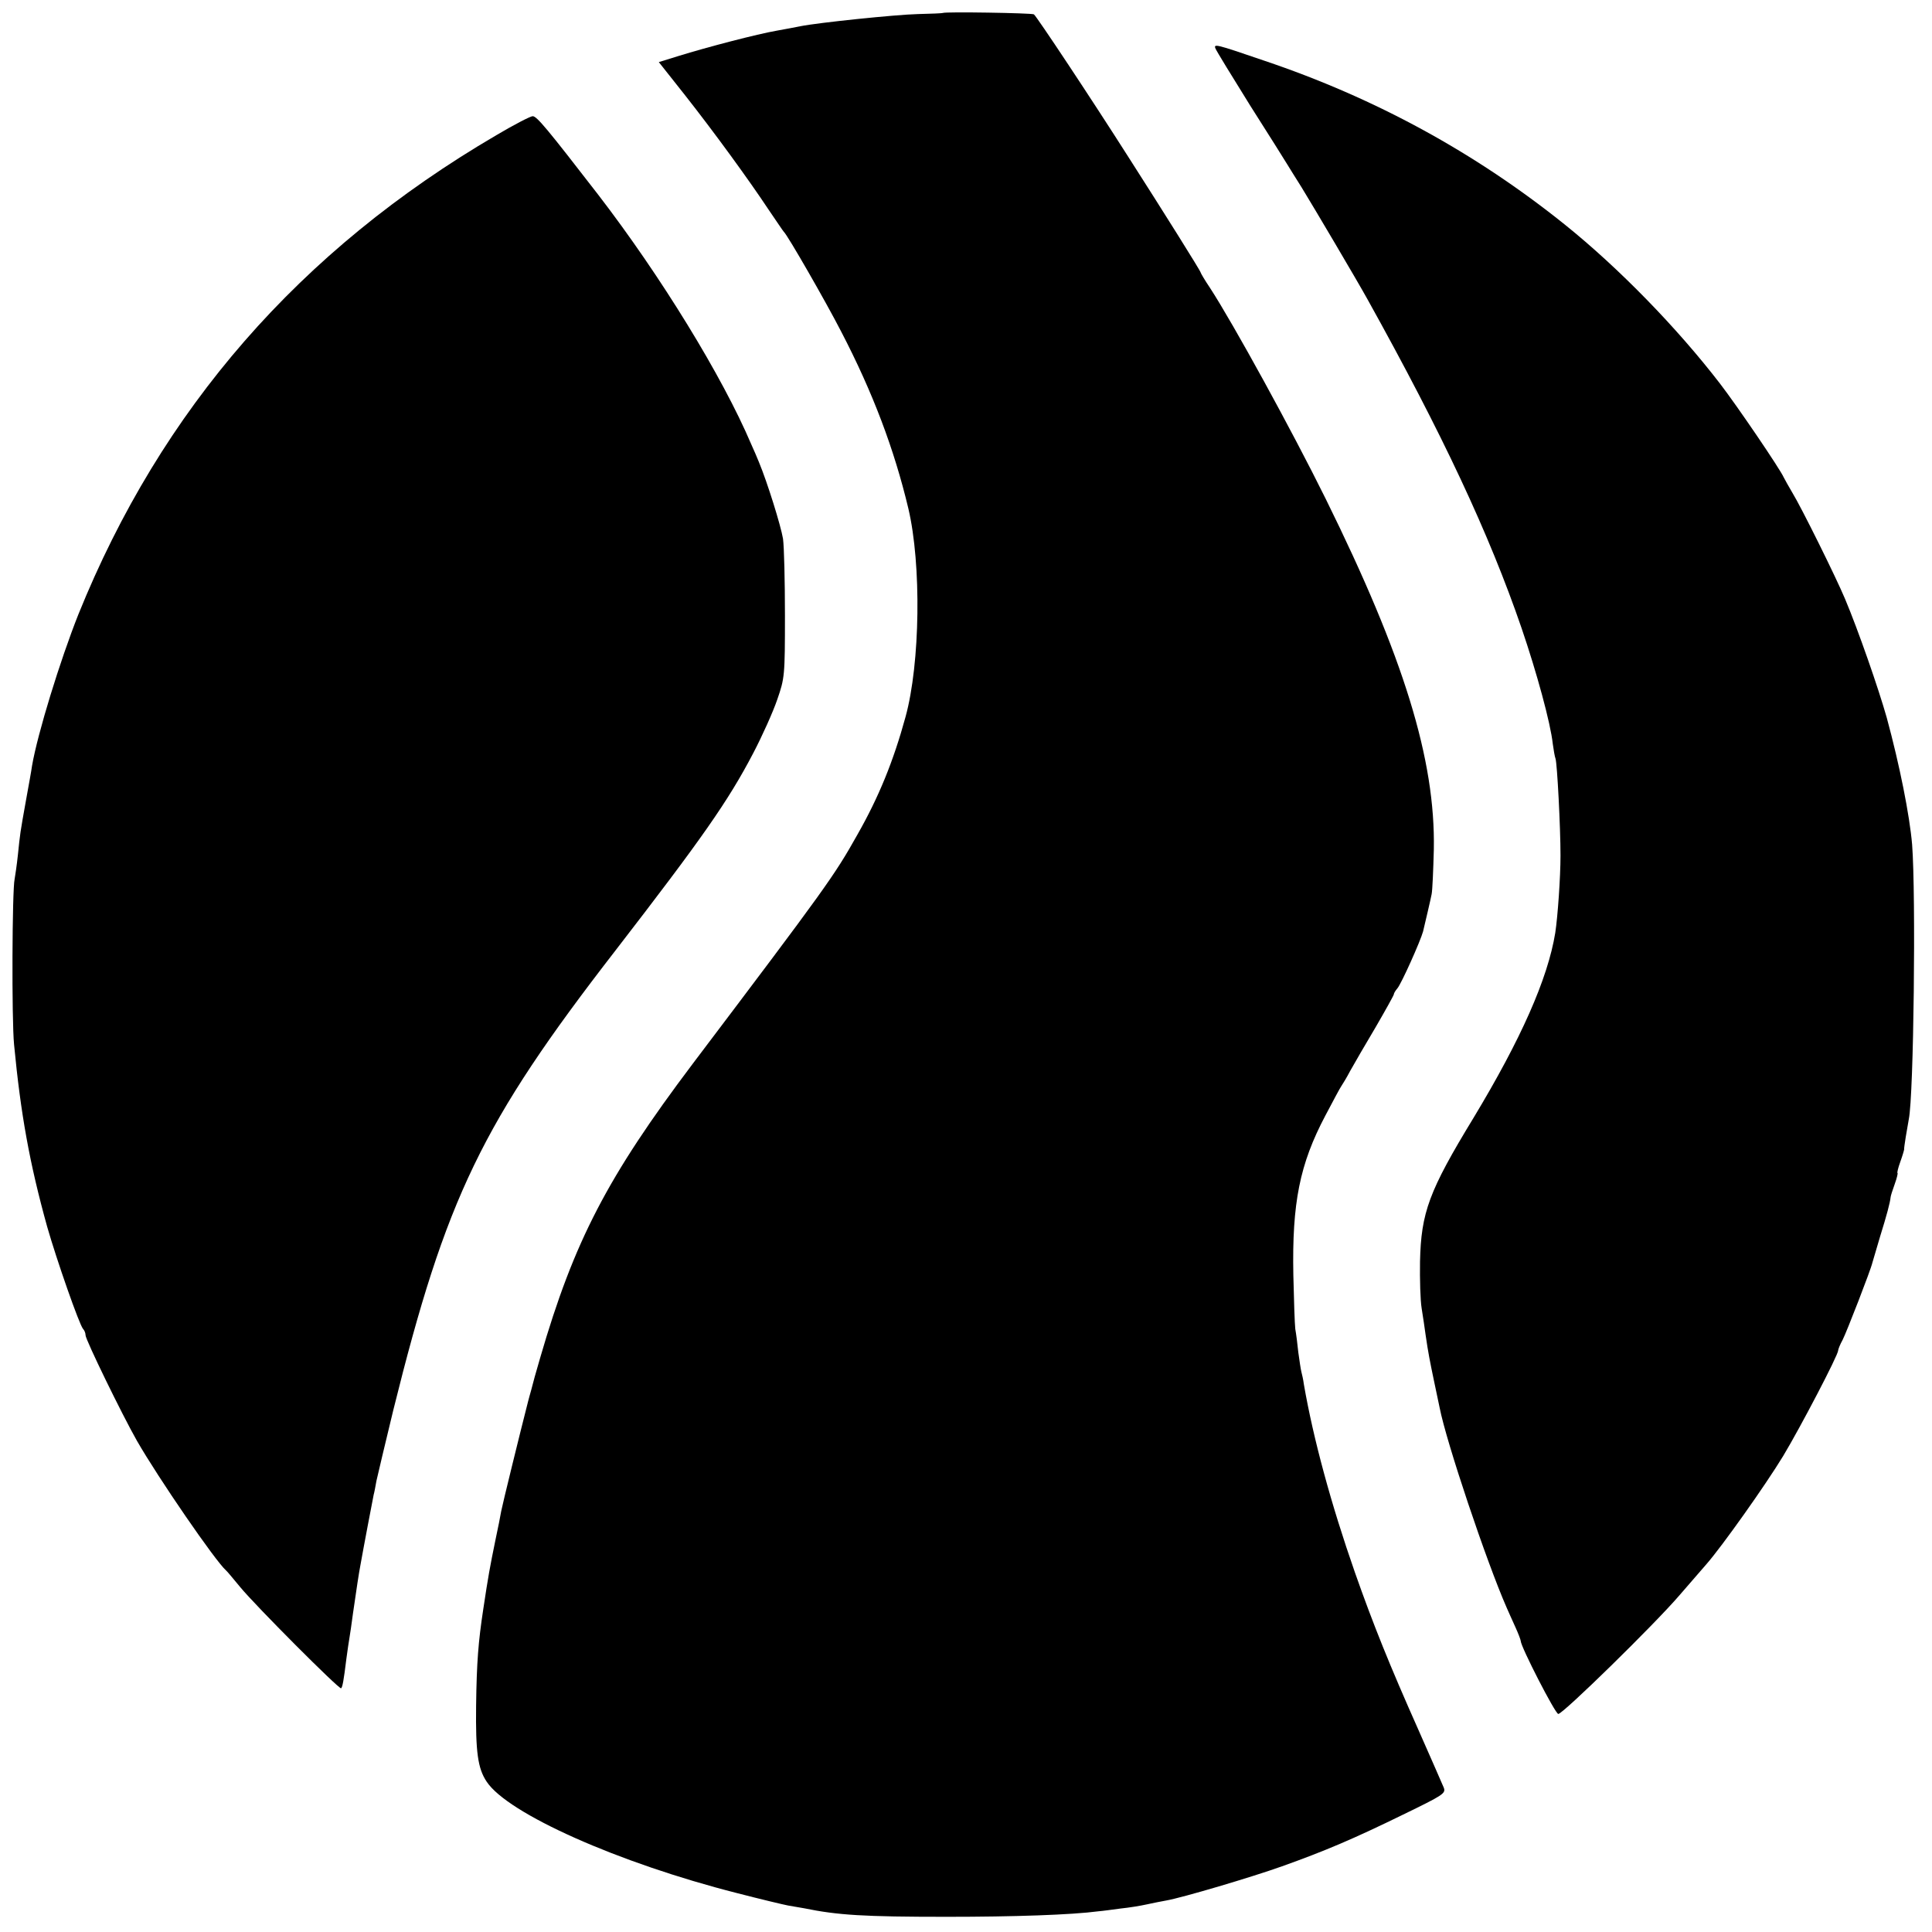
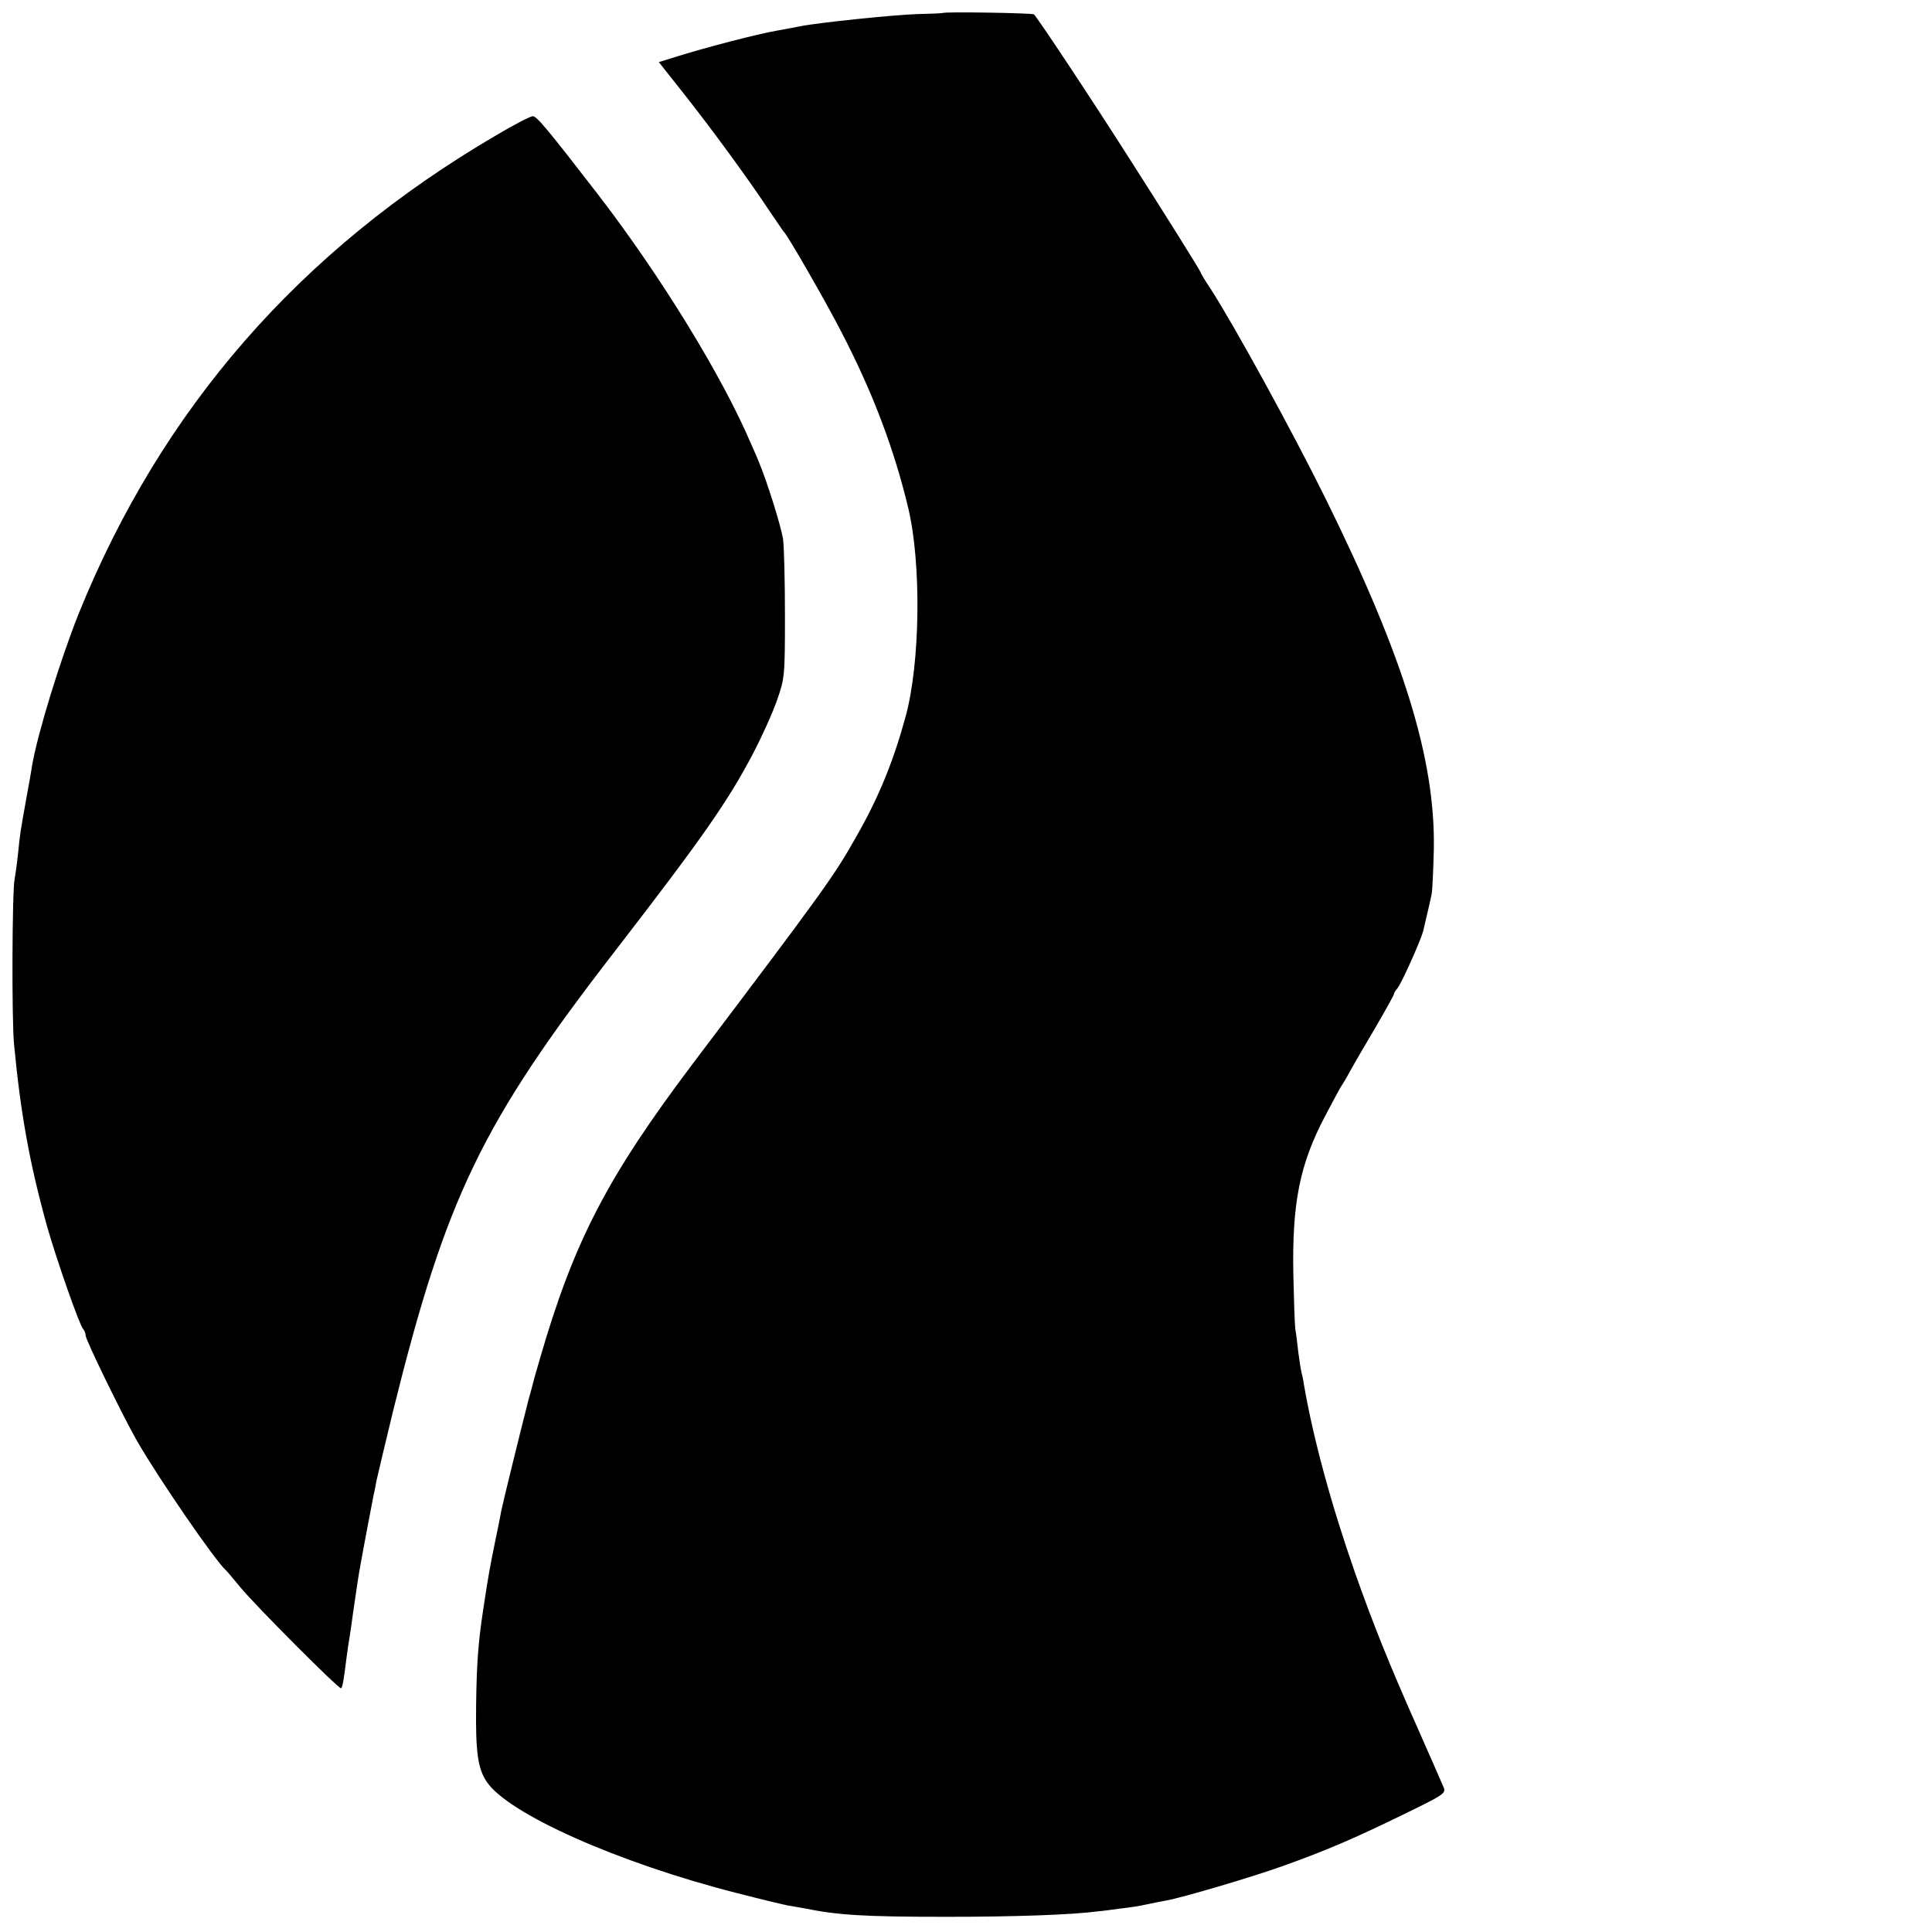
<svg xmlns="http://www.w3.org/2000/svg" version="1.0" width="700pt" height="700pt" viewBox="0 0 700 700" preserveAspectRatio="xMidYMid meet">
  <g transform="translate(0,700) scale(0.1,-0.1)" fill="#000000" stroke="none">
    <path d="M3416 6953 c-1 -1 -42 -3 -91 -4 -80 -2 -360 -31 -425 -44 -14 -3 -52 -10 -85 -16 -70 -12 -254 -60 -357 -92 l-71 -22 95 -120 c107 -136 230 -305 303 -415 28 -41 52 -77 55 -80 13 -11 152 -253 207 -360 116 -223 193 -428 244 -642 48 -203 43 -562 -10 -755 -44 -161 -97 -291 -175 -428 -83 -148 -113 -190 -596 -829 -309 -410 -430 -642 -553 -1066 -14 -47 -28 -98 -32 -115 -5 -16 -9 -34 -11 -40 -30 -117 -94 -378 -98 -400 -3 -17 -12 -64 -21 -105 -20 -98 -26 -130 -44 -250 -18 -118 -24 -193 -26 -350 -2 -168 6 -227 38 -275 76 -116 478 -295 907 -404 85 -22 169 -42 185 -45 17 -3 42 -7 58 -10 122 -25 216 -31 517 -31 243 0 452 7 550 20 14 1 50 6 80 10 30 3 73 10 95 15 22 5 54 11 70 14 58 10 311 85 420 124 157 56 260 100 438 187 146 71 156 77 148 98 -5 12 -47 108 -93 212 -102 229 -163 380 -229 568 -86 246 -151 485 -185 682 -2 17 -7 37 -9 45 -2 8 -7 40 -11 70 -3 30 -8 69 -11 85 -2 17 -5 104 -7 195 -5 262 23 402 116 578 28 53 54 102 58 107 4 6 19 30 32 55 14 25 55 96 92 158 36 62 66 116 66 119 0 4 6 14 13 22 15 18 83 170 93 206 9 38 27 114 31 135 3 14 6 87 8 162 6 325 -108 696 -392 1271 -122 247 -335 635 -419 764 -19 28 -34 54 -34 56 0 5 -133 217 -259 414 -140 220 -336 515 -345 521 -9 5 -324 10 -330 5z" />
-     <path d="M4404 6824 c3 -8 60 -101 126 -207 67 -105 127 -201 133 -211 7 -11 30 -49 53 -85 43 -70 202 -339 239 -406 272 -489 441 -850 558 -1191 55 -161 105 -344 113 -419 3 -22 7 -46 10 -54 6 -18 18 -247 18 -351 0 -79 -10 -221 -19 -280 -27 -166 -124 -385 -296 -670 -162 -266 -190 -343 -194 -521 -1 -64 1 -140 6 -170 5 -30 11 -72 14 -94 10 -69 16 -98 31 -170 8 -38 17 -81 20 -95 24 -124 170 -559 243 -725 5 -11 18 -41 30 -67 12 -26 21 -50 21 -54 0 -20 125 -264 136 -264 17 0 350 326 439 430 39 45 83 96 98 113 56 64 213 285 278 392 63 105 199 365 199 382 0 4 7 22 16 38 14 27 103 256 108 280 2 6 14 48 28 95 24 77 36 122 38 142 0 4 7 26 15 48 8 22 12 40 10 40 -2 0 2 18 10 40 8 22 14 43 14 45 -1 6 11 78 17 110 18 87 26 812 12 995 -9 106 -45 287 -92 460 -30 106 -103 316 -151 430 -34 81 -158 331 -191 385 -13 22 -27 47 -31 55 -13 30 -168 258 -231 340 -157 204 -368 420 -562 576 -325 261 -688 459 -1089 594 -178 61 -184 62 -177 44z" />
    <path d="M1798 6510 c-713 -417 -1214 -993 -1514 -1736 -66 -166 -148 -432 -168 -549 -2 -16 -12 -70 -21 -120 -23 -128 -22 -124 -30 -201 -4 -38 -10 -78 -12 -89 -9 -37 -11 -510 -2 -600 24 -251 56 -430 120 -660 34 -119 116 -354 130 -370 5 -5 9 -15 9 -23 0 -16 132 -287 186 -382 78 -136 285 -437 323 -470 4 -3 26 -30 51 -60 54 -66 360 -373 366 -367 5 5 9 26 19 107 4 30 9 64 11 75 2 11 8 52 13 90 13 90 21 144 27 175 10 57 46 246 48 255 2 6 6 28 10 50 5 22 32 137 61 256 191 770 320 1039 804 1664 315 408 409 542 500 716 33 63 72 150 87 194 27 78 28 86 28 305 0 124 -3 249 -7 278 -8 48 -57 205 -87 277 -7 17 -19 46 -28 65 -104 245 -328 610 -555 905 -184 238 -222 284 -237 284 -8 0 -68 -31 -132 -69z" />
  </g>
</svg>